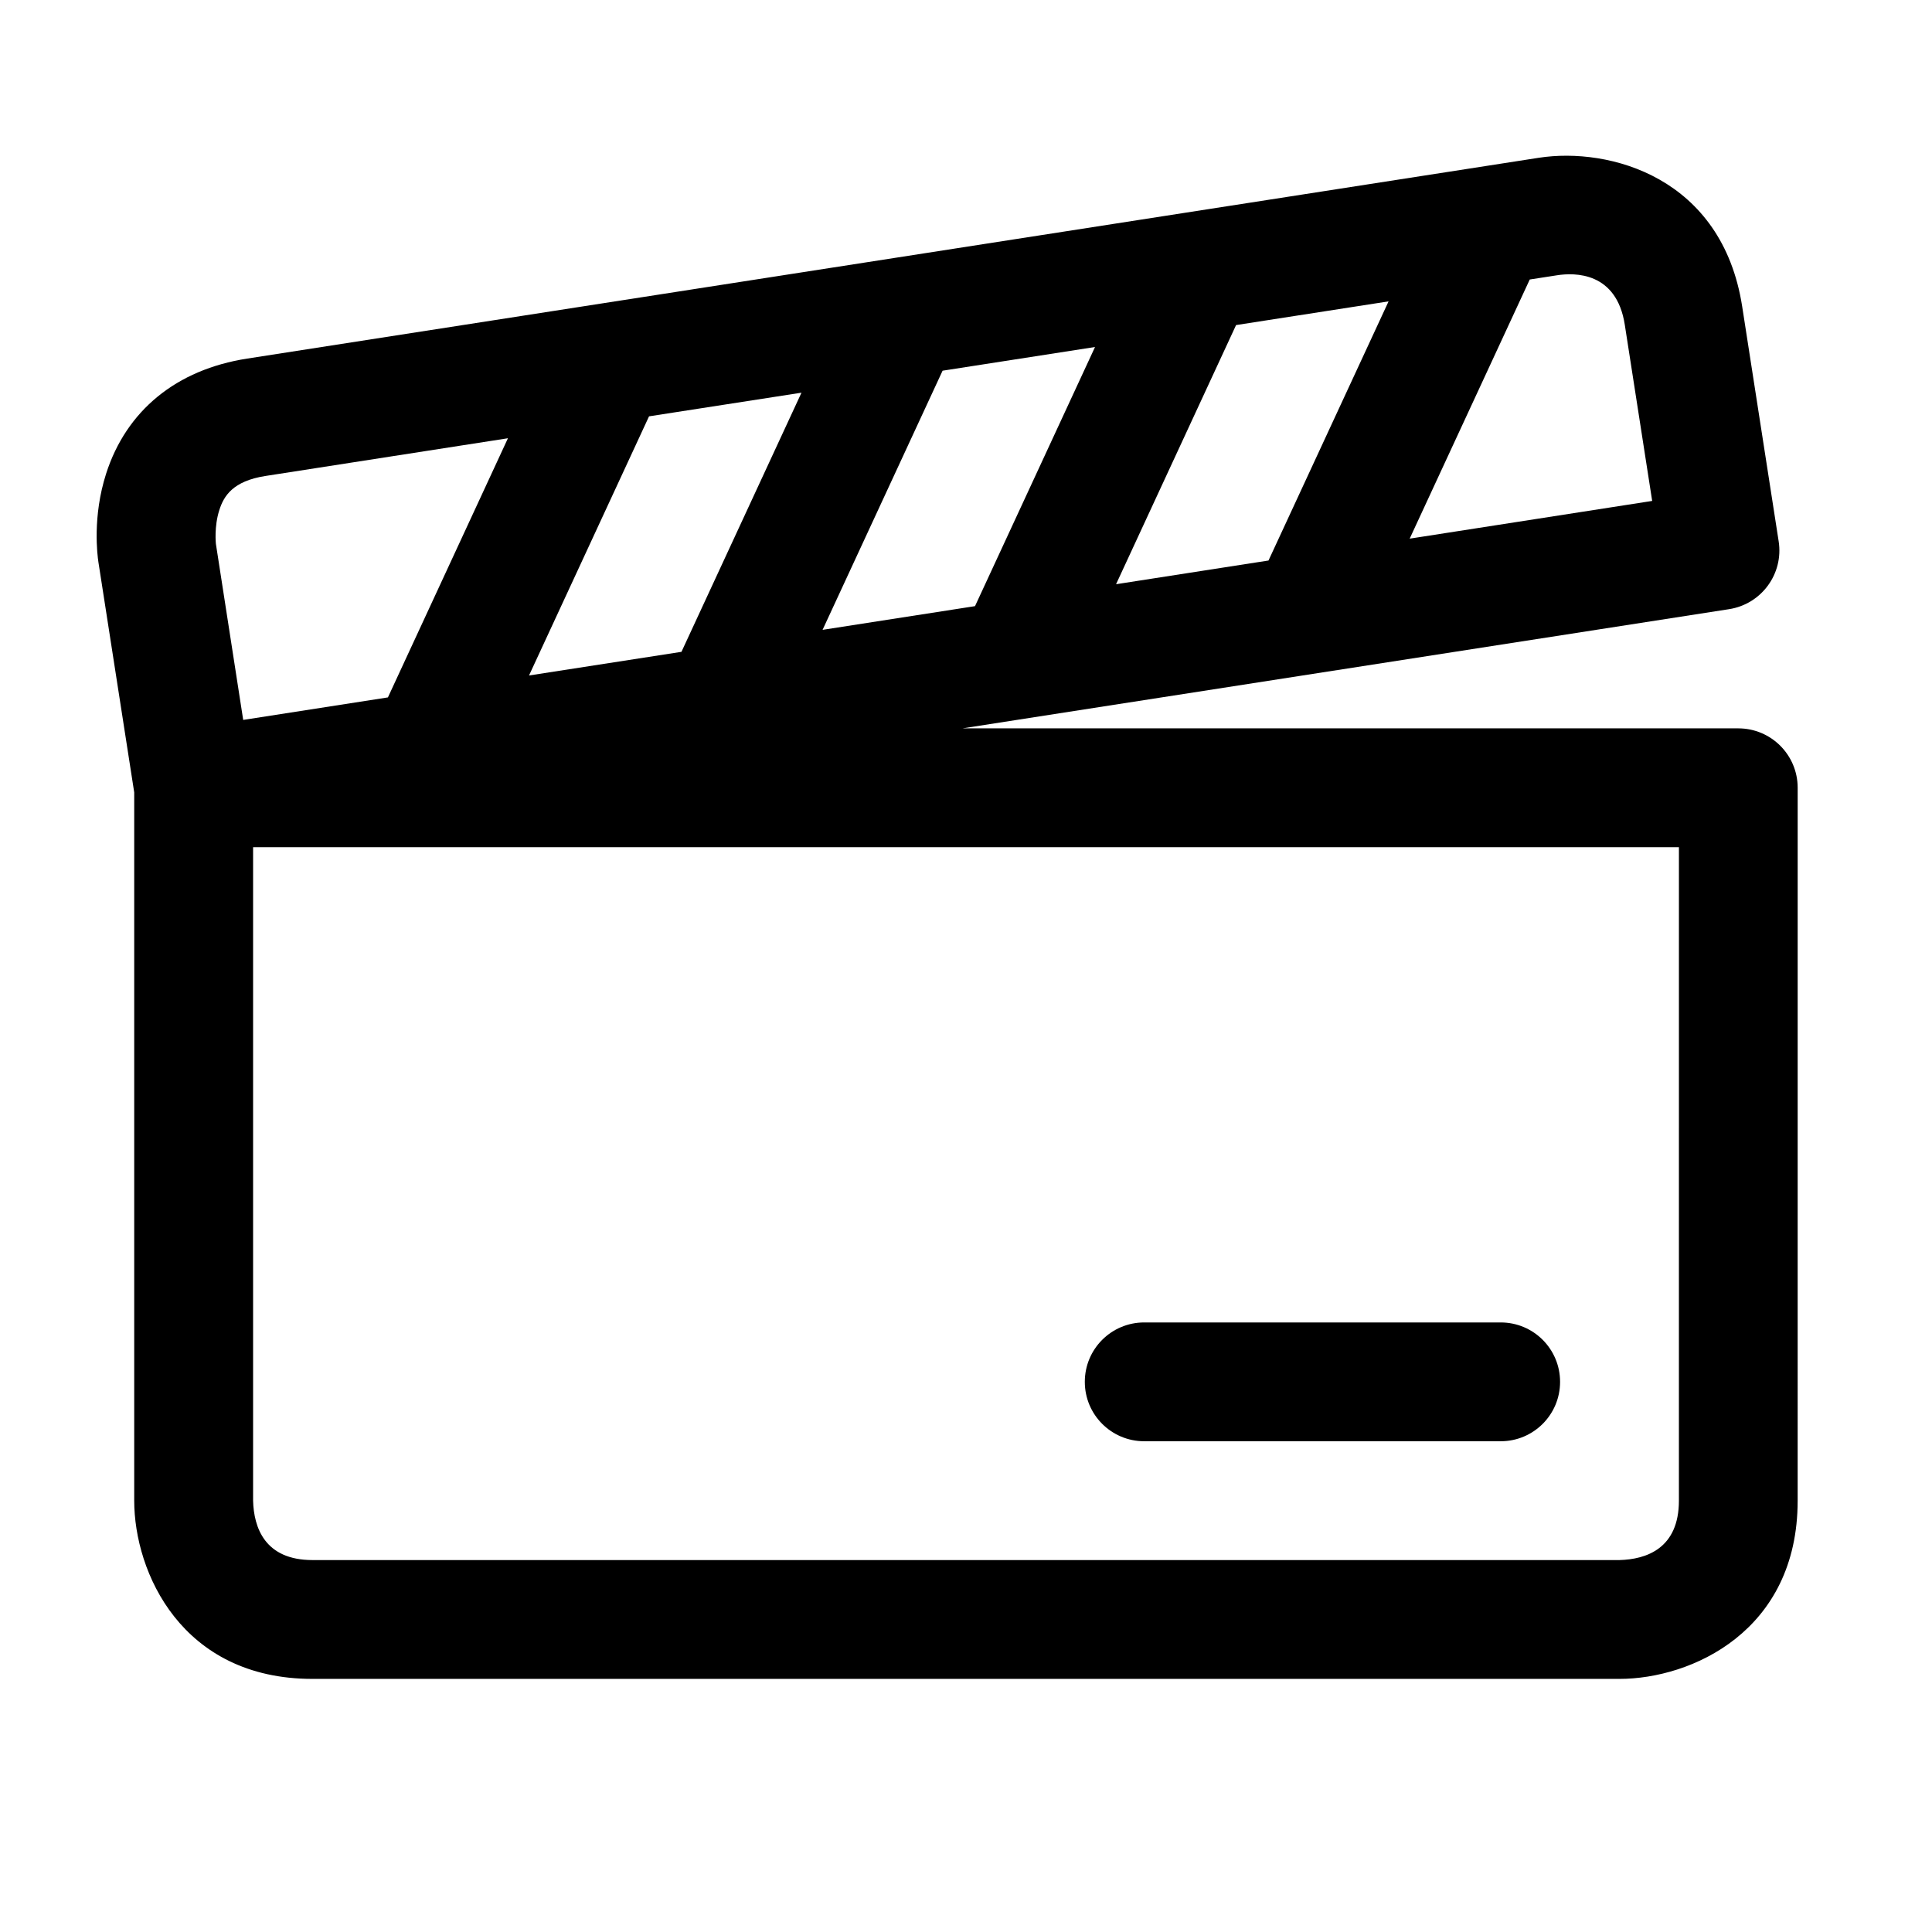
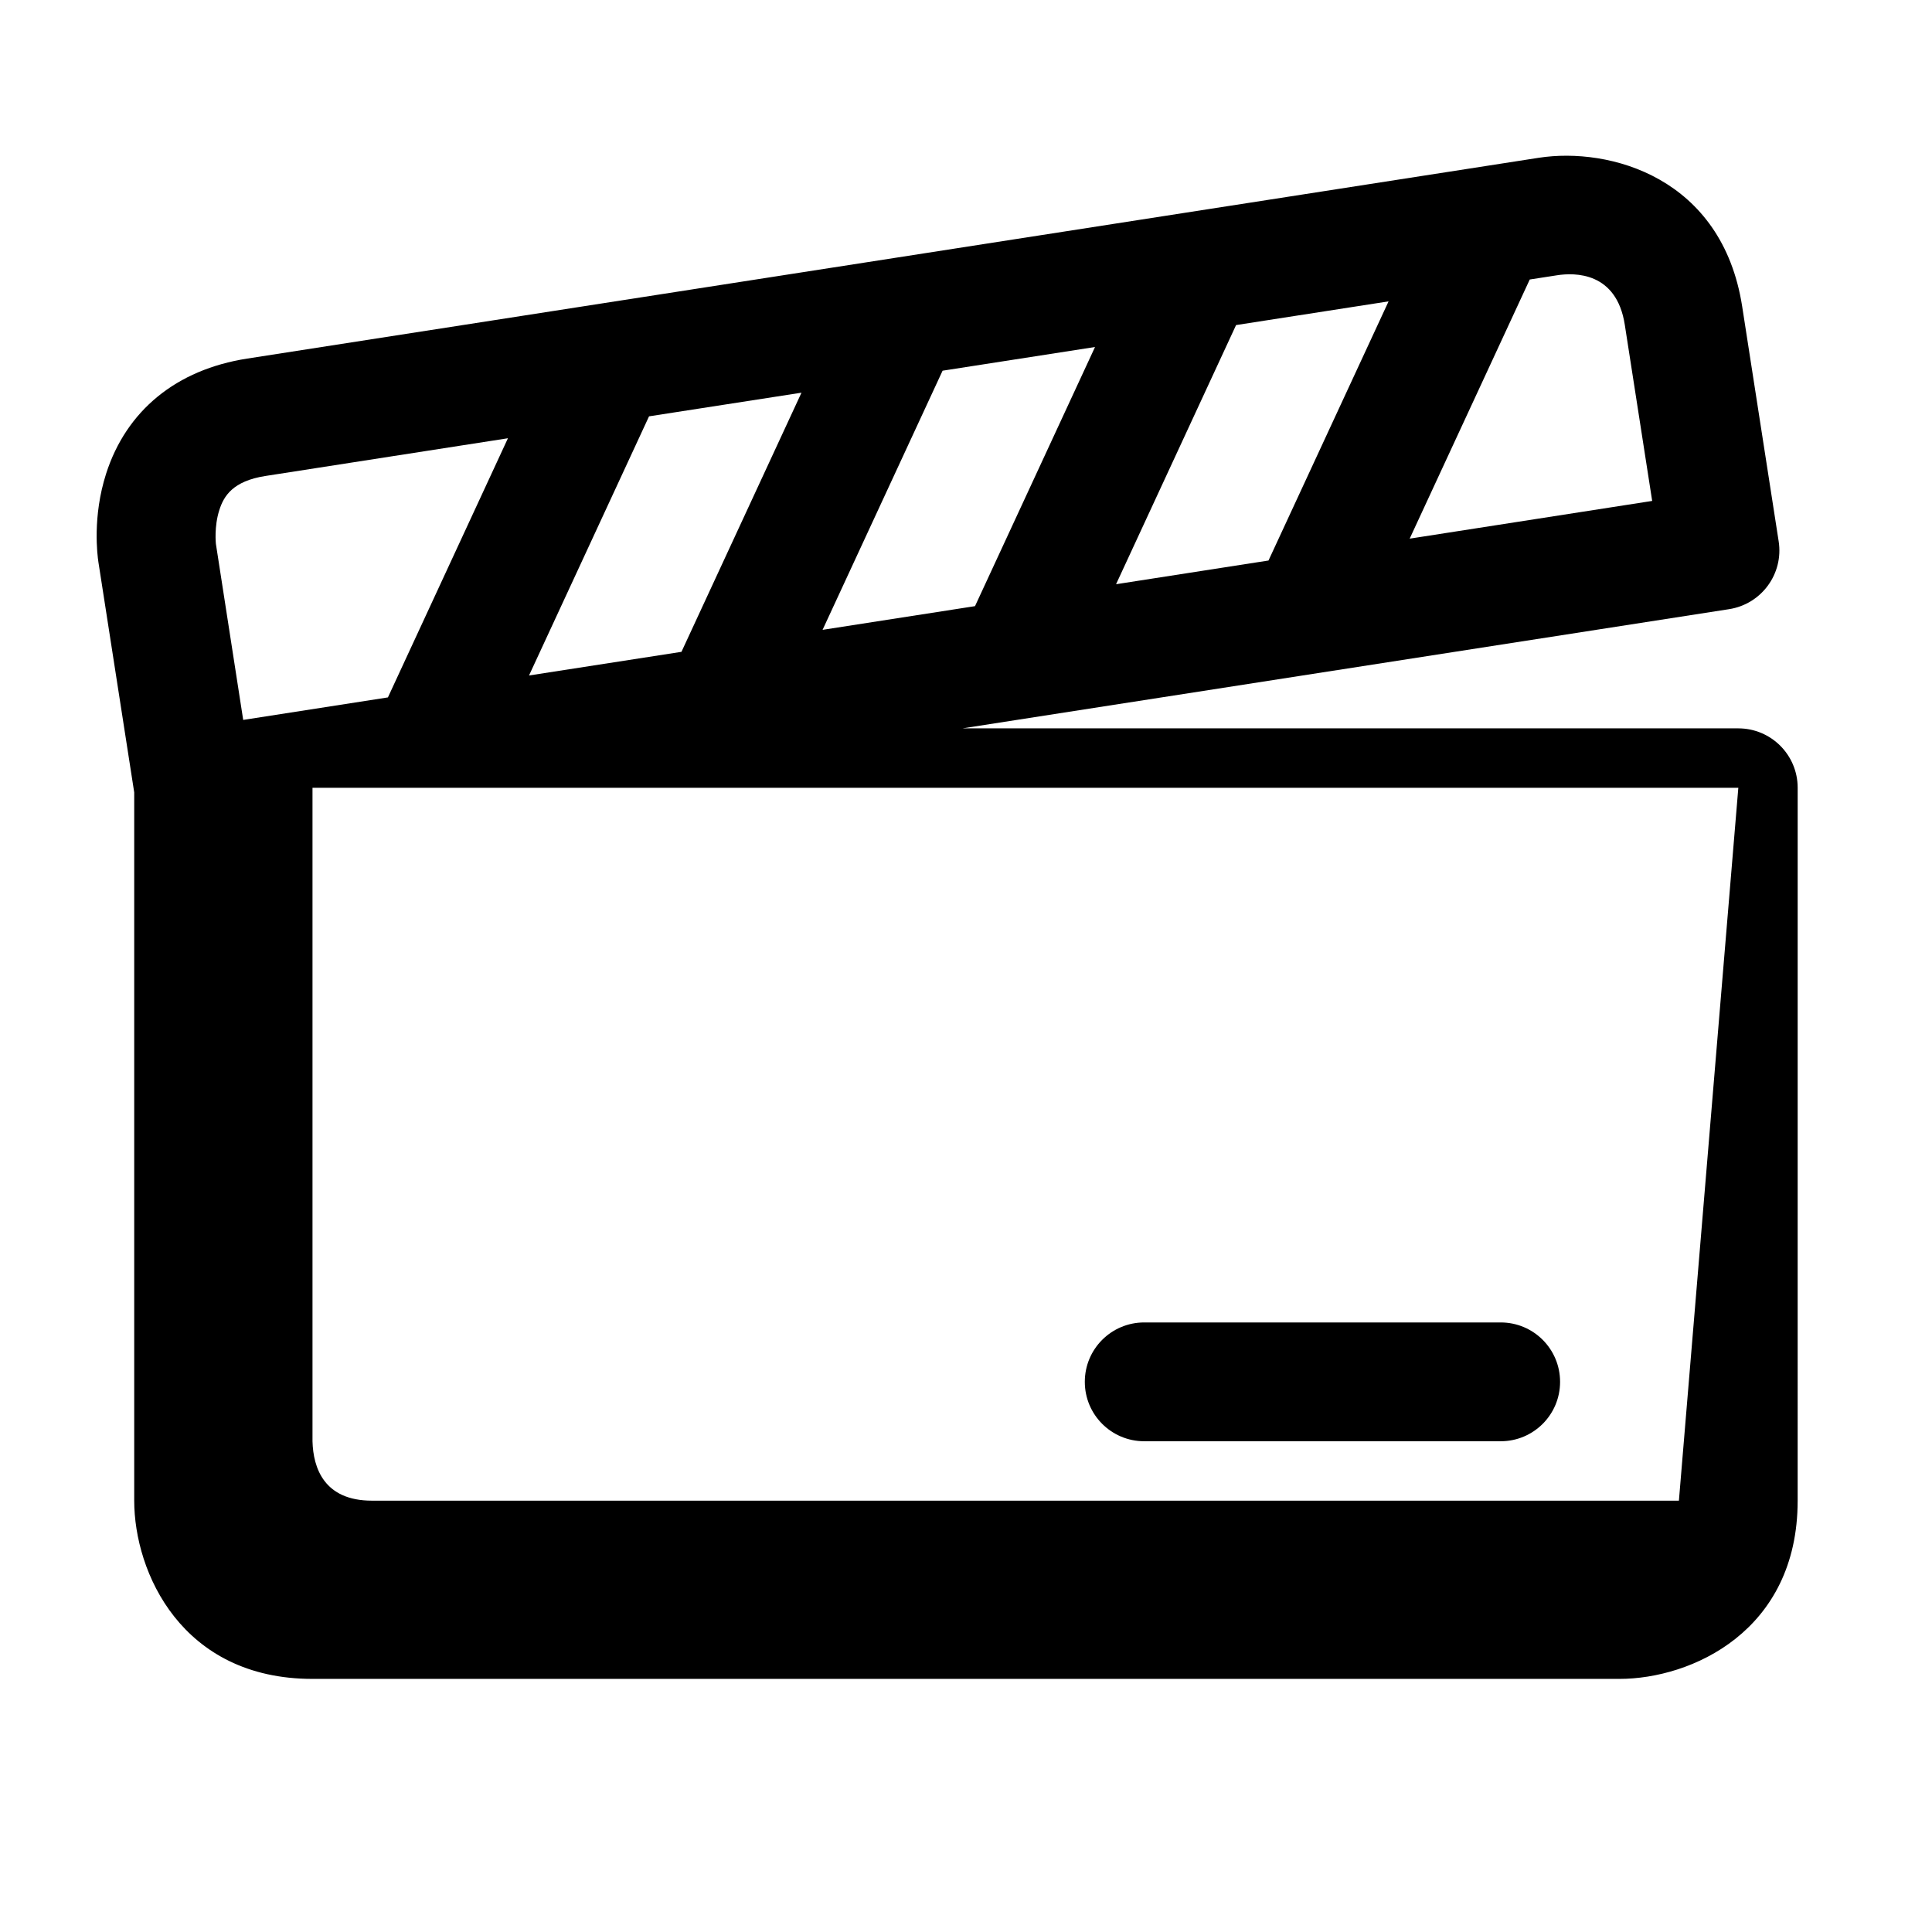
<svg xmlns="http://www.w3.org/2000/svg" fill="#000000" width="800px" height="800px" version="1.1" viewBox="144 144 512 512">
-   <path d="m604.67 337.02h-205.59l203.14-31.582c8.598-1.34 14.484-9.383 13.145-17.98l-9.668-62.234c-5.32-34.227-35.125-42.32-53.938-39.406l-342.26 53.211c-18.75 2.914-32.023 13.762-37.391 30.543-3.625 11.367-2.316 21.477-2.031 23.379l9.492 61.043v187.7c0 18.988 12.578 47.23 47.23 47.23h346.37c18.988 0 47.23-12.578 47.23-47.23l0.004-188.93c0-8.691-7.035-15.742-15.742-15.742zm-248.27-88.953-31.805 68.676-40.398 6.266 31.805-68.676zm37.395-5.828 40.398-6.281-31.805 68.676-40.398 6.281zm118.19-18.371-31.82 68.676-40.398 6.281 31.805-68.676zm62.602 6.203 7.258 46.68-64.266 9.996 31.82-68.676 7.211-1.117c4.703-0.738 15.801-0.926 17.977 13.117zm-372.46 49.09c1.18-3.699 3.555-7.668 12.215-9.023l64.266-9.996-31.805 68.676-38.352 5.969-7.238-46.668c0-0.047-0.504-4.551 0.914-8.957zm386.8 262.53c0 12.691-8.66 15.555-15.742 15.742h-346.37c-12.676 0-15.555-8.66-15.742-15.742v-173.18h377.86zm-157.44-31.488c0-8.707 7.039-15.742 15.742-15.742h94.465c8.707 0 15.742 7.039 15.742 15.742 0 8.707-7.039 15.742-15.742 15.742h-94.465c-8.707 0-15.742-7.035-15.742-15.742z" />
+   <path d="m604.67 337.02h-205.59l203.14-31.582c8.598-1.34 14.484-9.383 13.145-17.98l-9.668-62.234c-5.32-34.227-35.125-42.32-53.938-39.406l-342.26 53.211c-18.75 2.914-32.023 13.762-37.391 30.543-3.625 11.367-2.316 21.477-2.031 23.379l9.492 61.043v187.7c0 18.988 12.578 47.23 47.23 47.23h346.37c18.988 0 47.23-12.578 47.23-47.23l0.004-188.93c0-8.691-7.035-15.742-15.742-15.742zm-248.27-88.953-31.805 68.676-40.398 6.266 31.805-68.676zm37.395-5.828 40.398-6.281-31.805 68.676-40.398 6.281zm118.19-18.371-31.82 68.676-40.398 6.281 31.805-68.676zm62.602 6.203 7.258 46.68-64.266 9.996 31.82-68.676 7.211-1.117c4.703-0.738 15.801-0.926 17.977 13.117zm-372.46 49.09c1.18-3.699 3.555-7.668 12.215-9.023l64.266-9.996-31.805 68.676-38.352 5.969-7.238-46.668c0-0.047-0.504-4.551 0.914-8.957zm386.8 262.53h-346.37c-12.676 0-15.555-8.66-15.742-15.742v-173.18h377.86zm-157.44-31.488c0-8.707 7.039-15.742 15.742-15.742h94.465c8.707 0 15.742 7.039 15.742 15.742 0 8.707-7.039 15.742-15.742 15.742h-94.465c-8.707 0-15.742-7.035-15.742-15.742z" />
</svg>